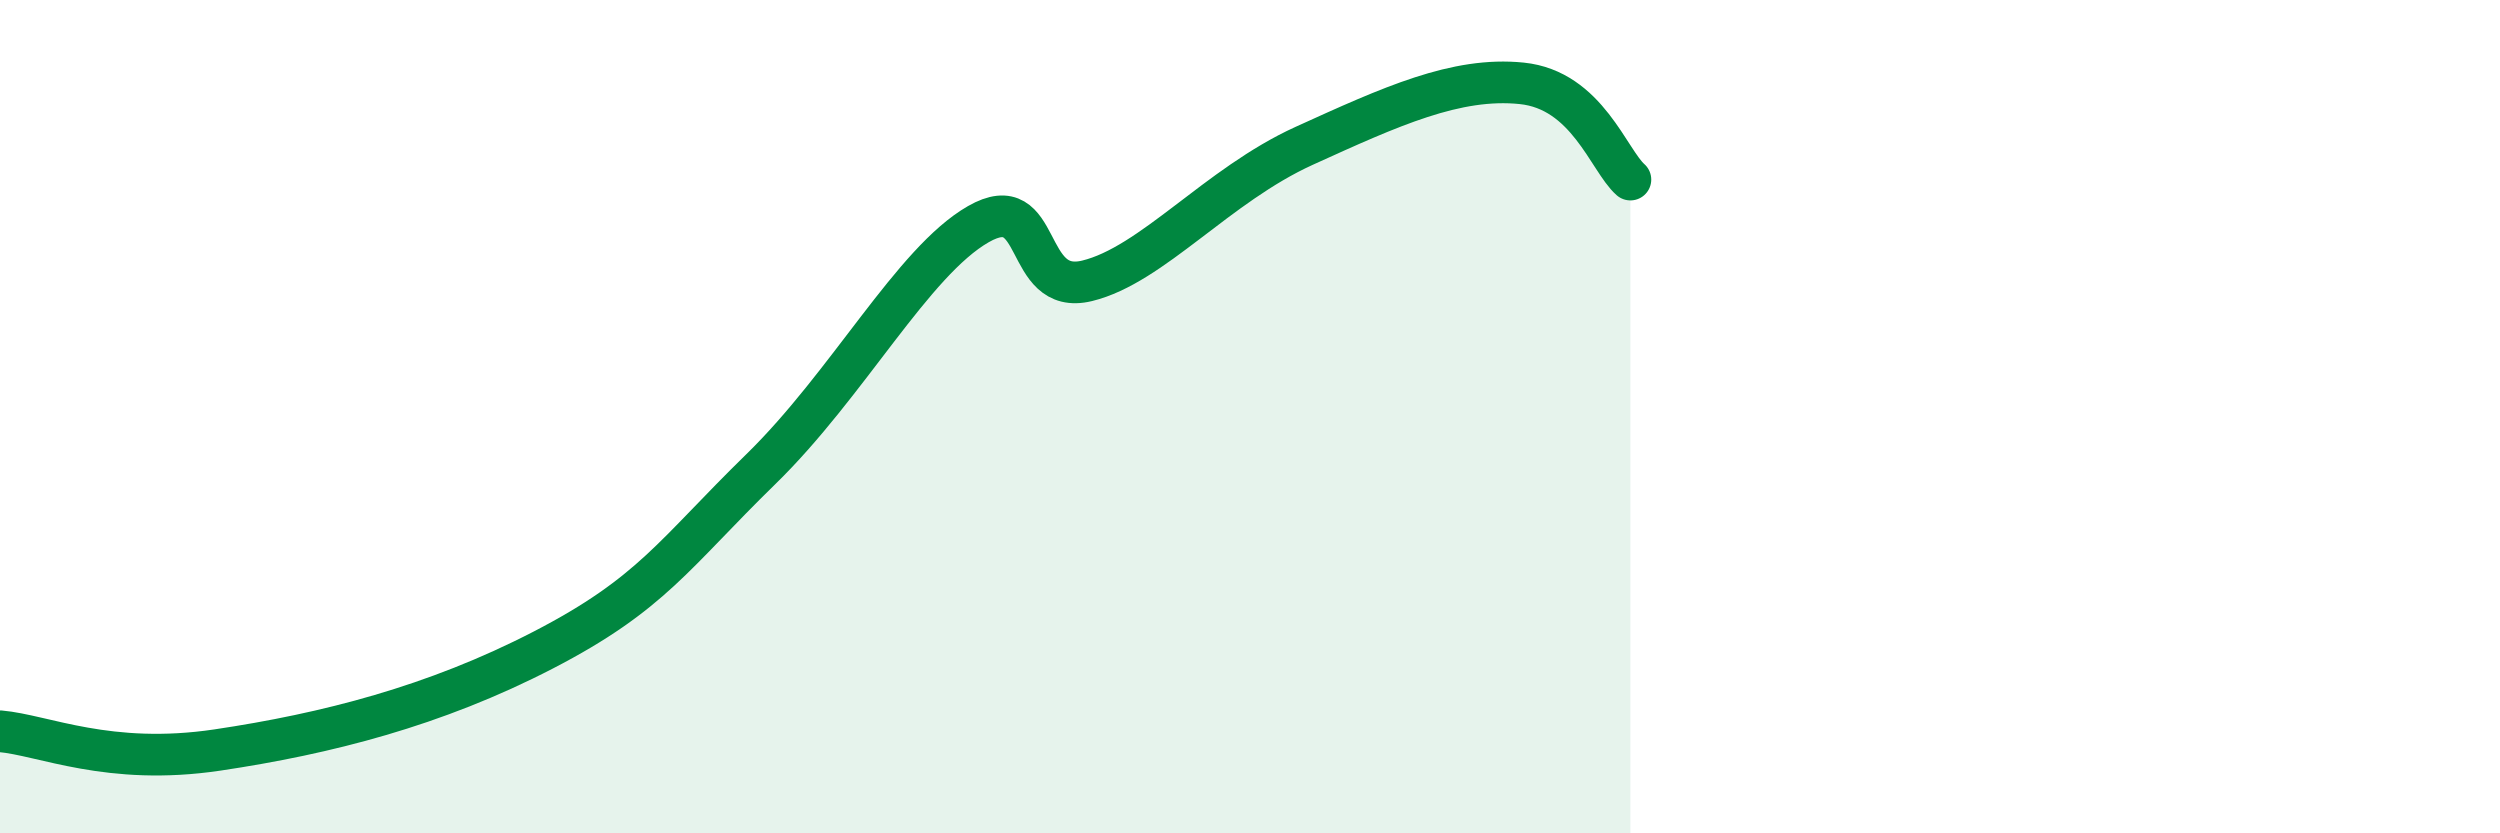
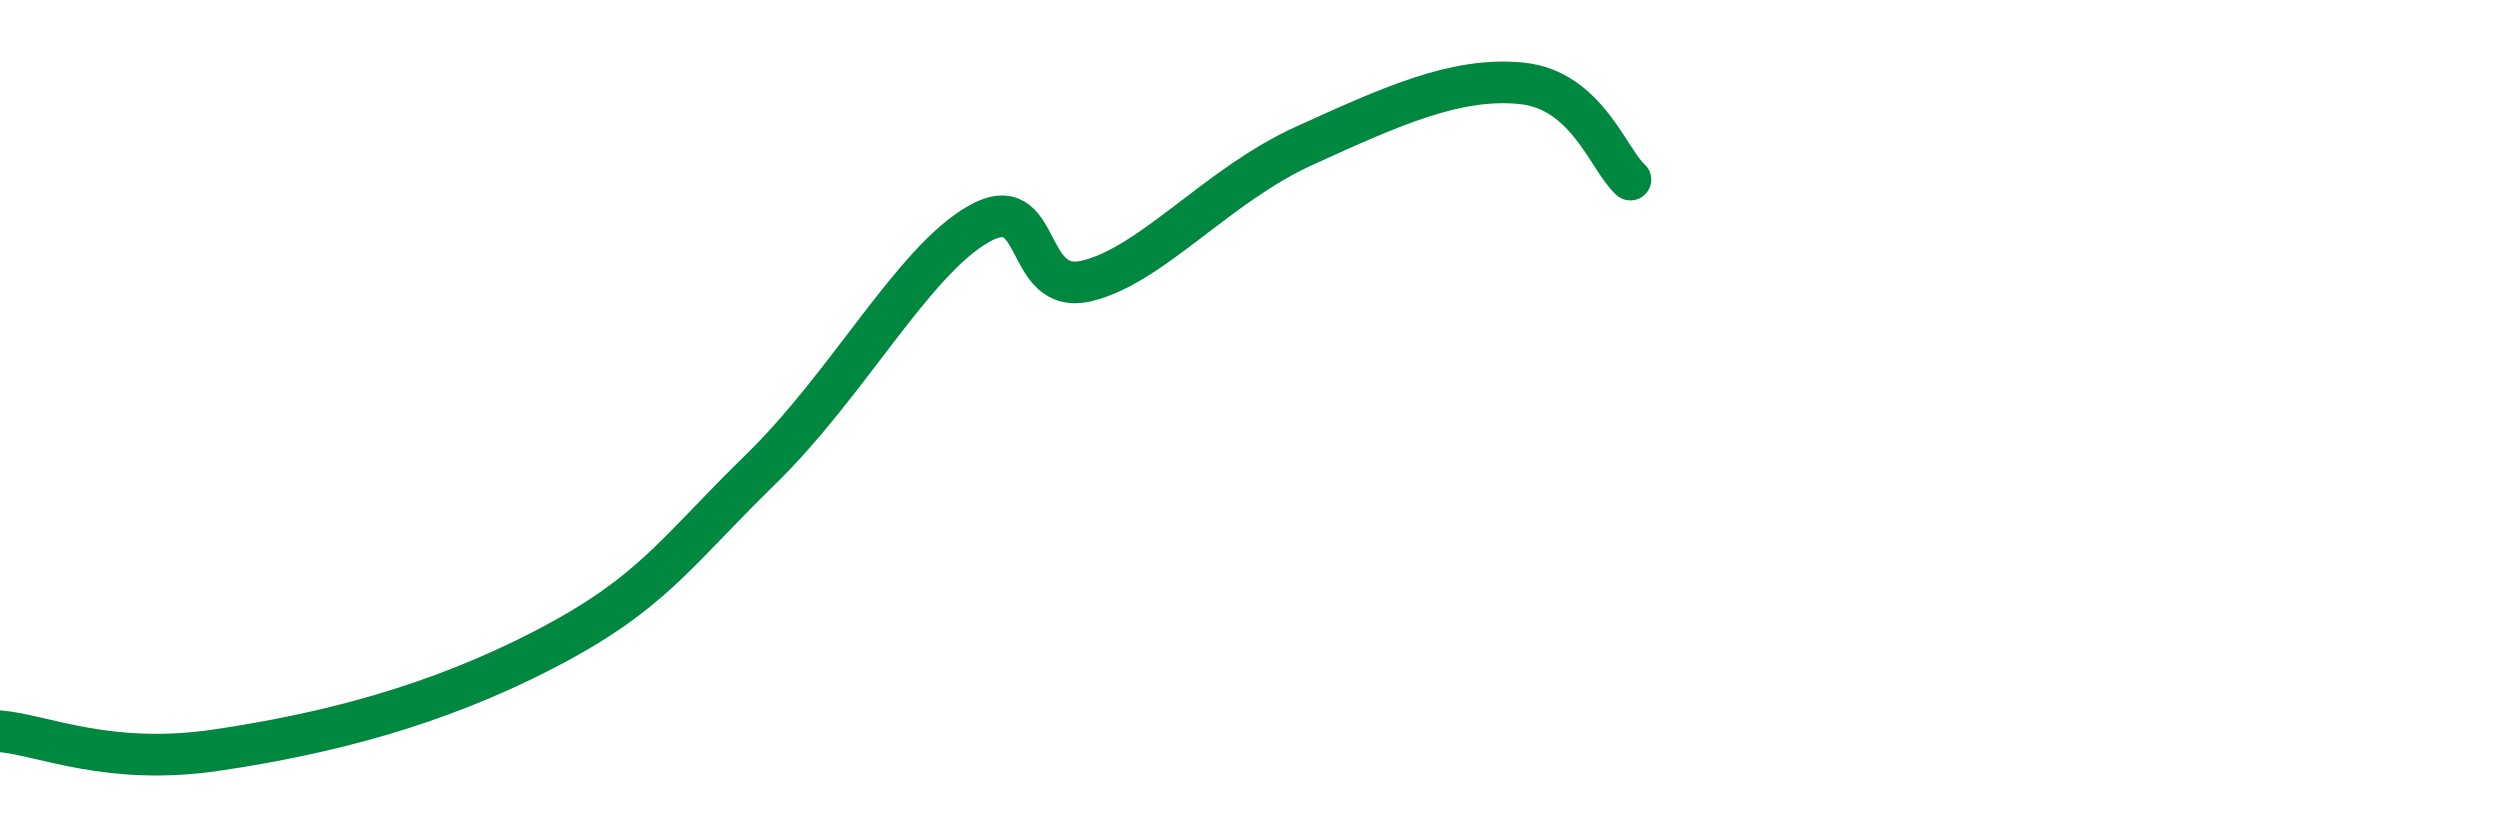
<svg xmlns="http://www.w3.org/2000/svg" width="60" height="20" viewBox="0 0 60 20">
-   <path d="M 0,17.55 C 1.04,17.64 2.61,18.39 5.22,18 C 7.83,17.61 10.43,16.95 13.04,15.6 C 15.65,14.25 16.17,13.3 18.26,11.26 C 20.35,9.22 21.91,6.28 23.48,5.38 C 25.05,4.48 24.53,7.12 26.09,6.74 C 27.65,6.36 29.21,4.45 31.3,3.5 C 33.39,2.55 34.95,1.84 36.52,2 C 38.09,2.16 38.61,3.85 39.13,4.31L39.13 20L0 20Z" fill="#008740" opacity="0.1" stroke-linecap="round" stroke-linejoin="round" />
  <path d="M 0,17.55 C 1.04,17.64 2.61,18.39 5.22,18 C 7.83,17.61 10.43,16.95 13.04,15.6 C 15.65,14.25 16.17,13.3 18.26,11.26 C 20.35,9.22 21.91,6.28 23.48,5.38 C 25.05,4.48 24.53,7.12 26.09,6.74 C 27.65,6.36 29.21,4.45 31.3,3.5 C 33.39,2.55 34.95,1.84 36.52,2 C 38.09,2.16 38.61,3.85 39.13,4.31" stroke="#008740" stroke-width="1" fill="none" stroke-linecap="round" stroke-linejoin="round" />
</svg>